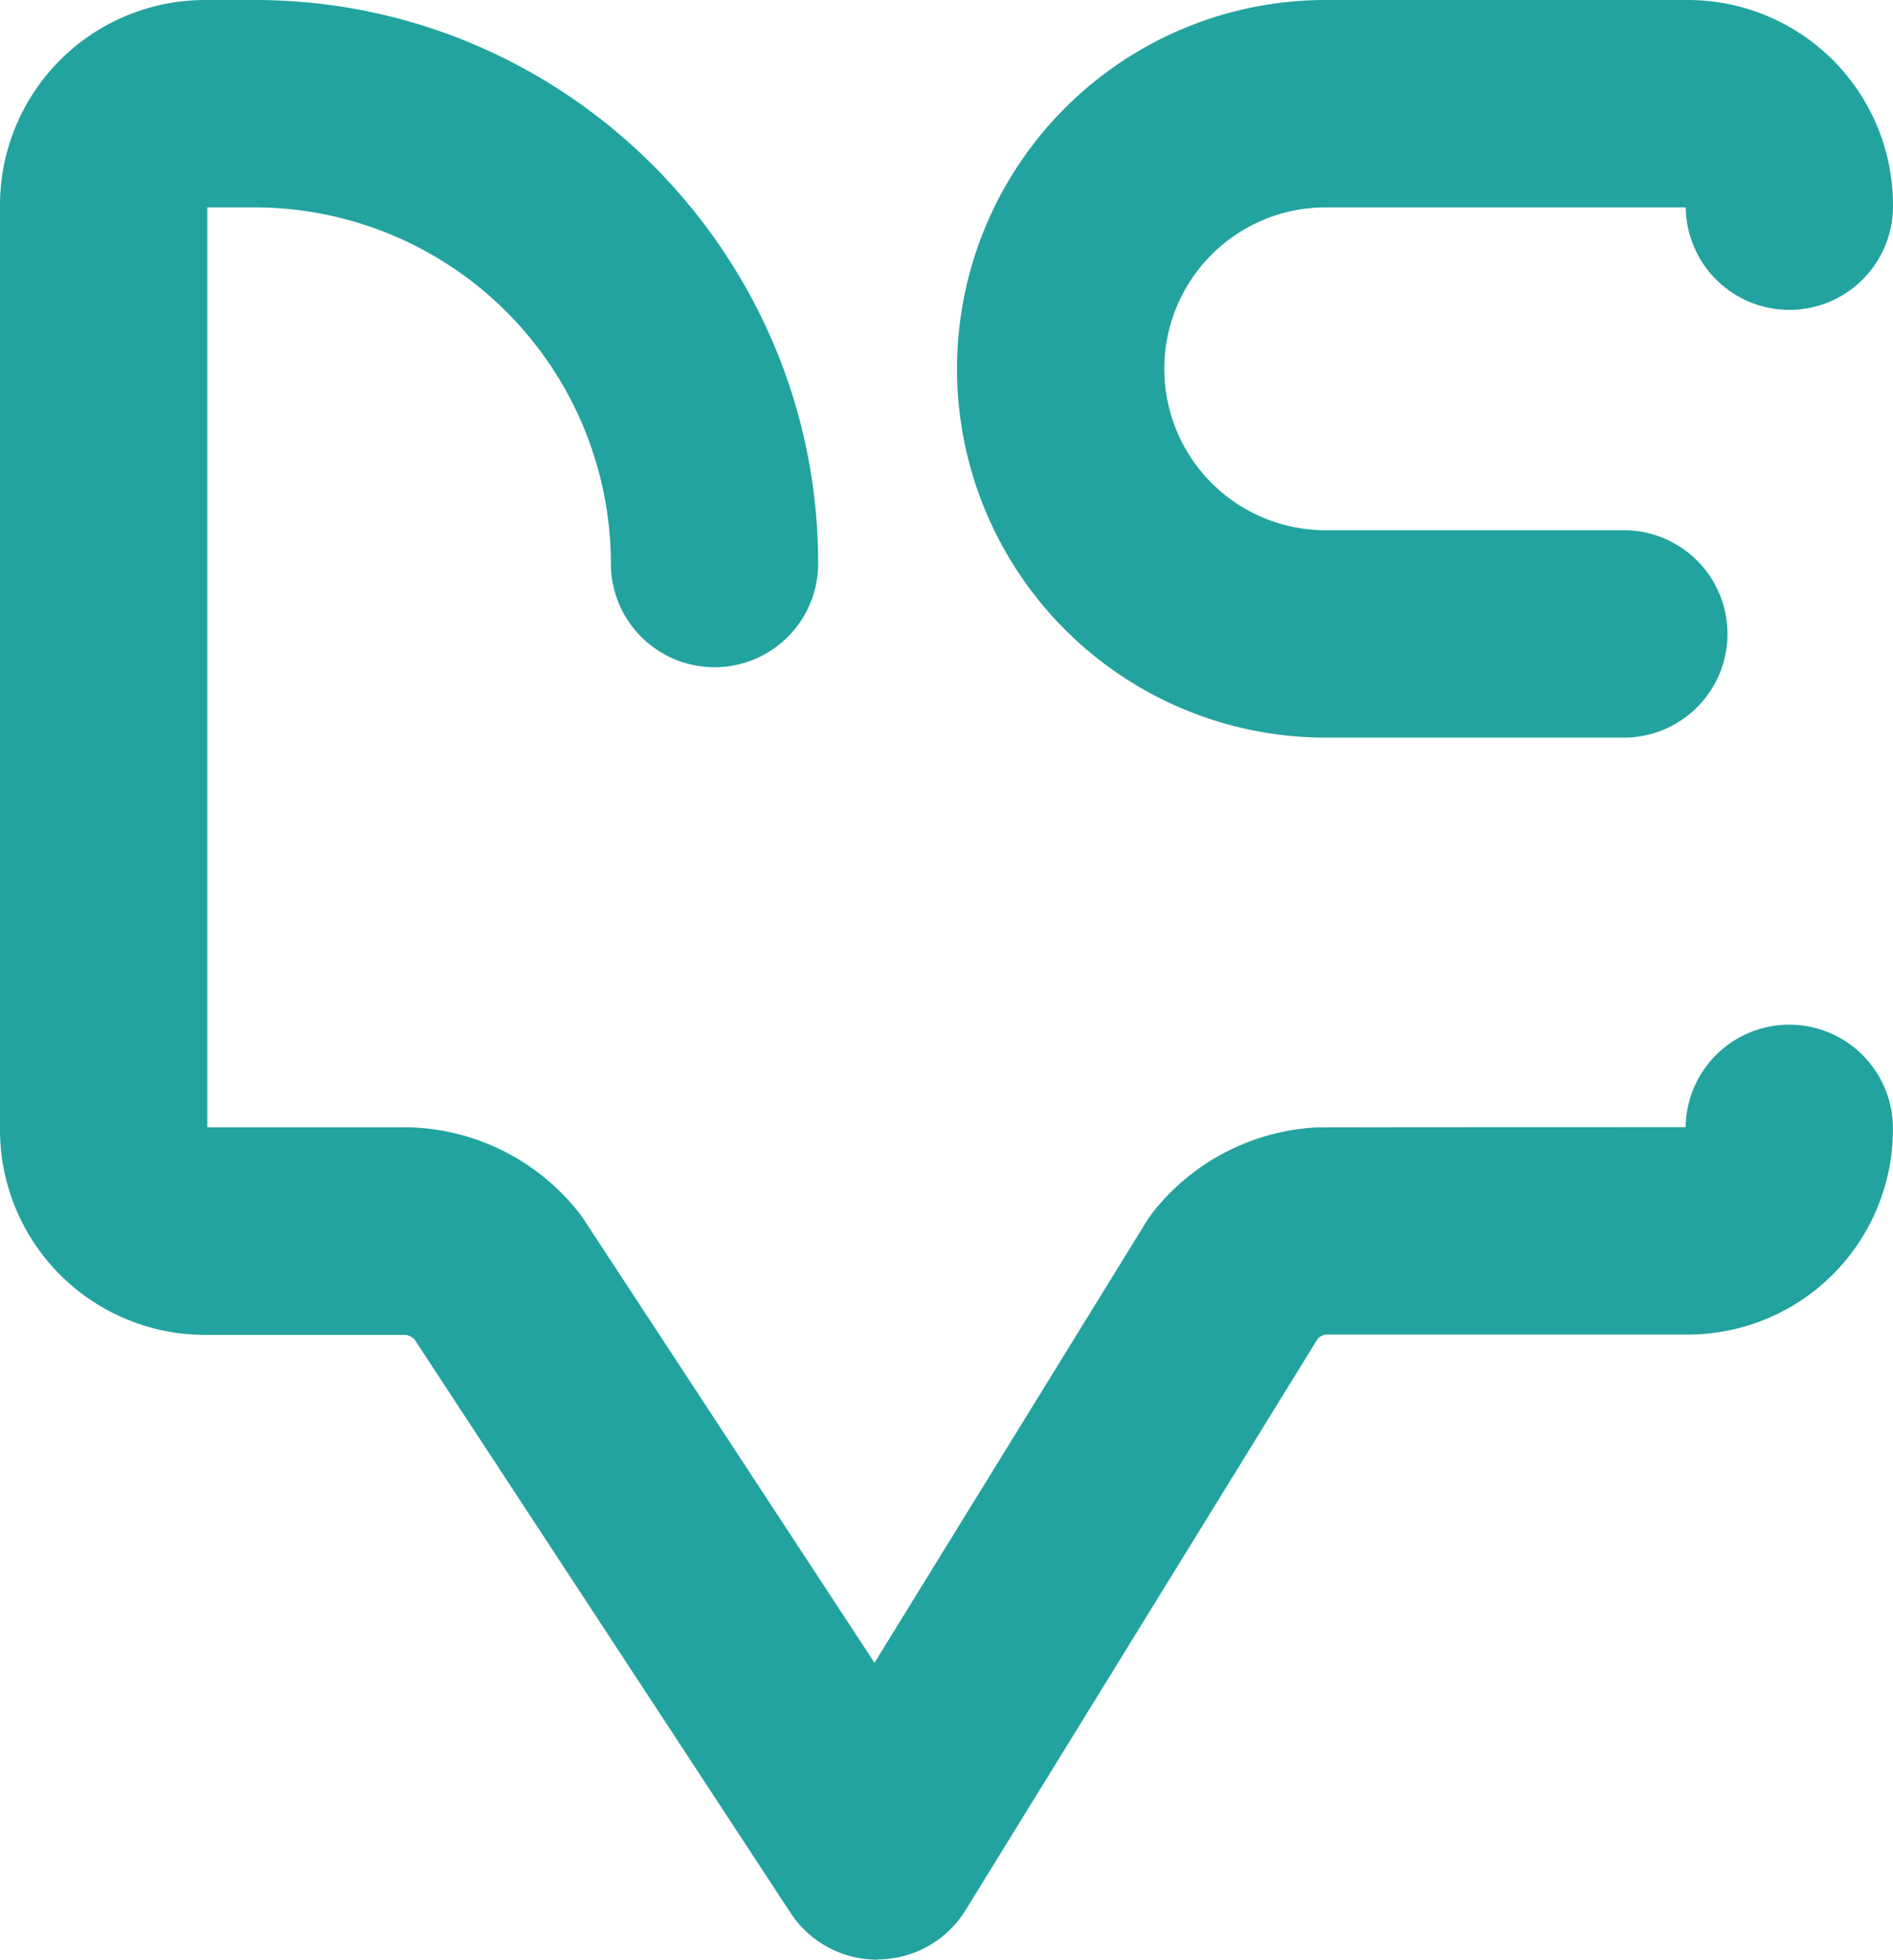
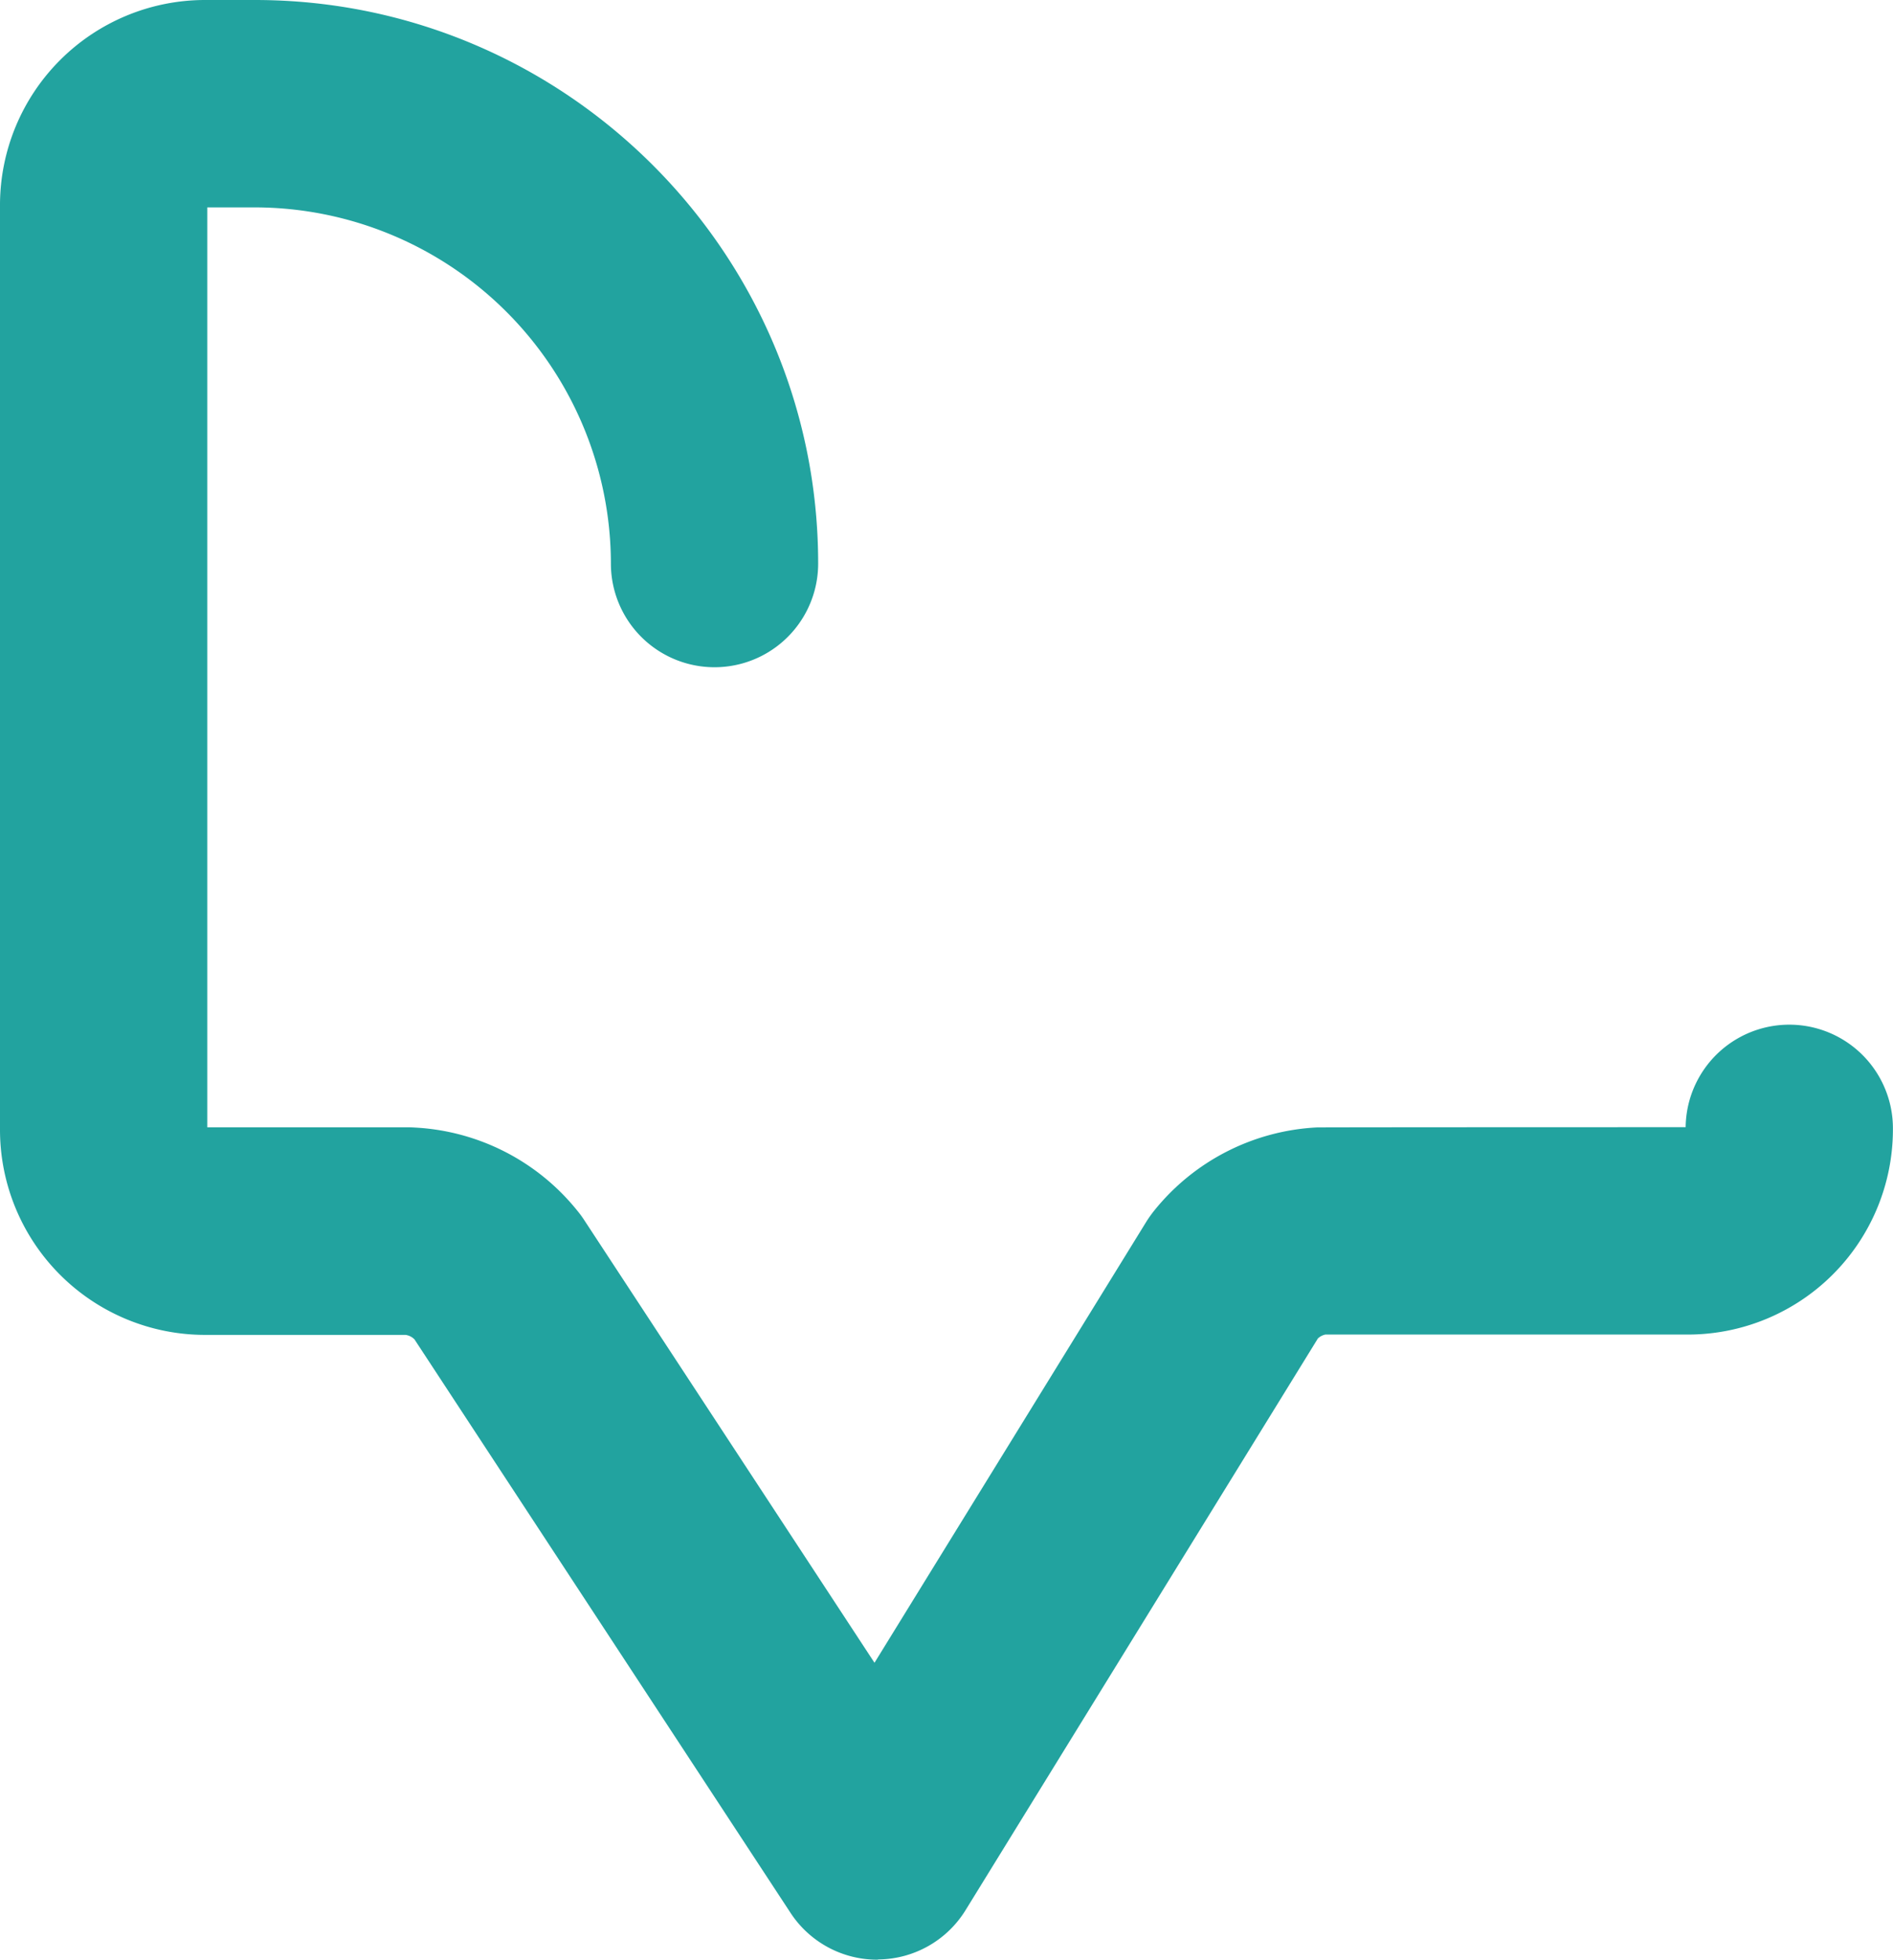
<svg xmlns="http://www.w3.org/2000/svg" id="Layer_2" data-name="Layer 2" viewBox="0 0 456.66 472.49">
-   <path fill="#22A39F" d="M413.4,191.6H341.46a88.92,88.92,0,1,1,0-177.84h87.45a49.48,49.48,0,0,1,49.42,49.42,25,25,0,0,1-50,.58H341.46a38.92,38.92,0,1,0,0,77.84H413.4a25,25,0,0,1,0,50Z" transform="translate(-21.67 -13.76)" />
  <path fill="#22A39F" d="M233.31,486.24A25,25,0,0,1,212.41,475l-90.74-138.3a3.67,3.67,0,0,0-2.18-1.1H71.09a49.48,49.48,0,0,1-49.42-49.42V63.18A49.48,49.48,0,0,1,71.09,13.76H83.16c74.92,0,135.88,61,135.88,135.87a25,25,0,0,1-50,0A86,86,0,0,0,83.16,63.76H71.67V285.55h47.61c.82,0,1.63,0,2.44.06A53.88,53.88,0,0,1,161,305.73a24.47,24.47,0,0,1,1.48,2l70.15,106.92,65.57-106.33a28.22,28.22,0,0,1,1.86-2.62,53.88,53.88,0,0,1,39.3-20.12c.77,0,1-.05,88.95-.06a25,25,0,0,1,50,.58,49.48,49.48,0,0,1-49.42,49.42c-22.66,0-80.34,0-87.5,0a3.79,3.79,0,0,0-1.8.94l-85,137.85a25,25,0,0,1-20.93,11.87Z" transform="translate(-21.67 -13.76)" />
</svg>